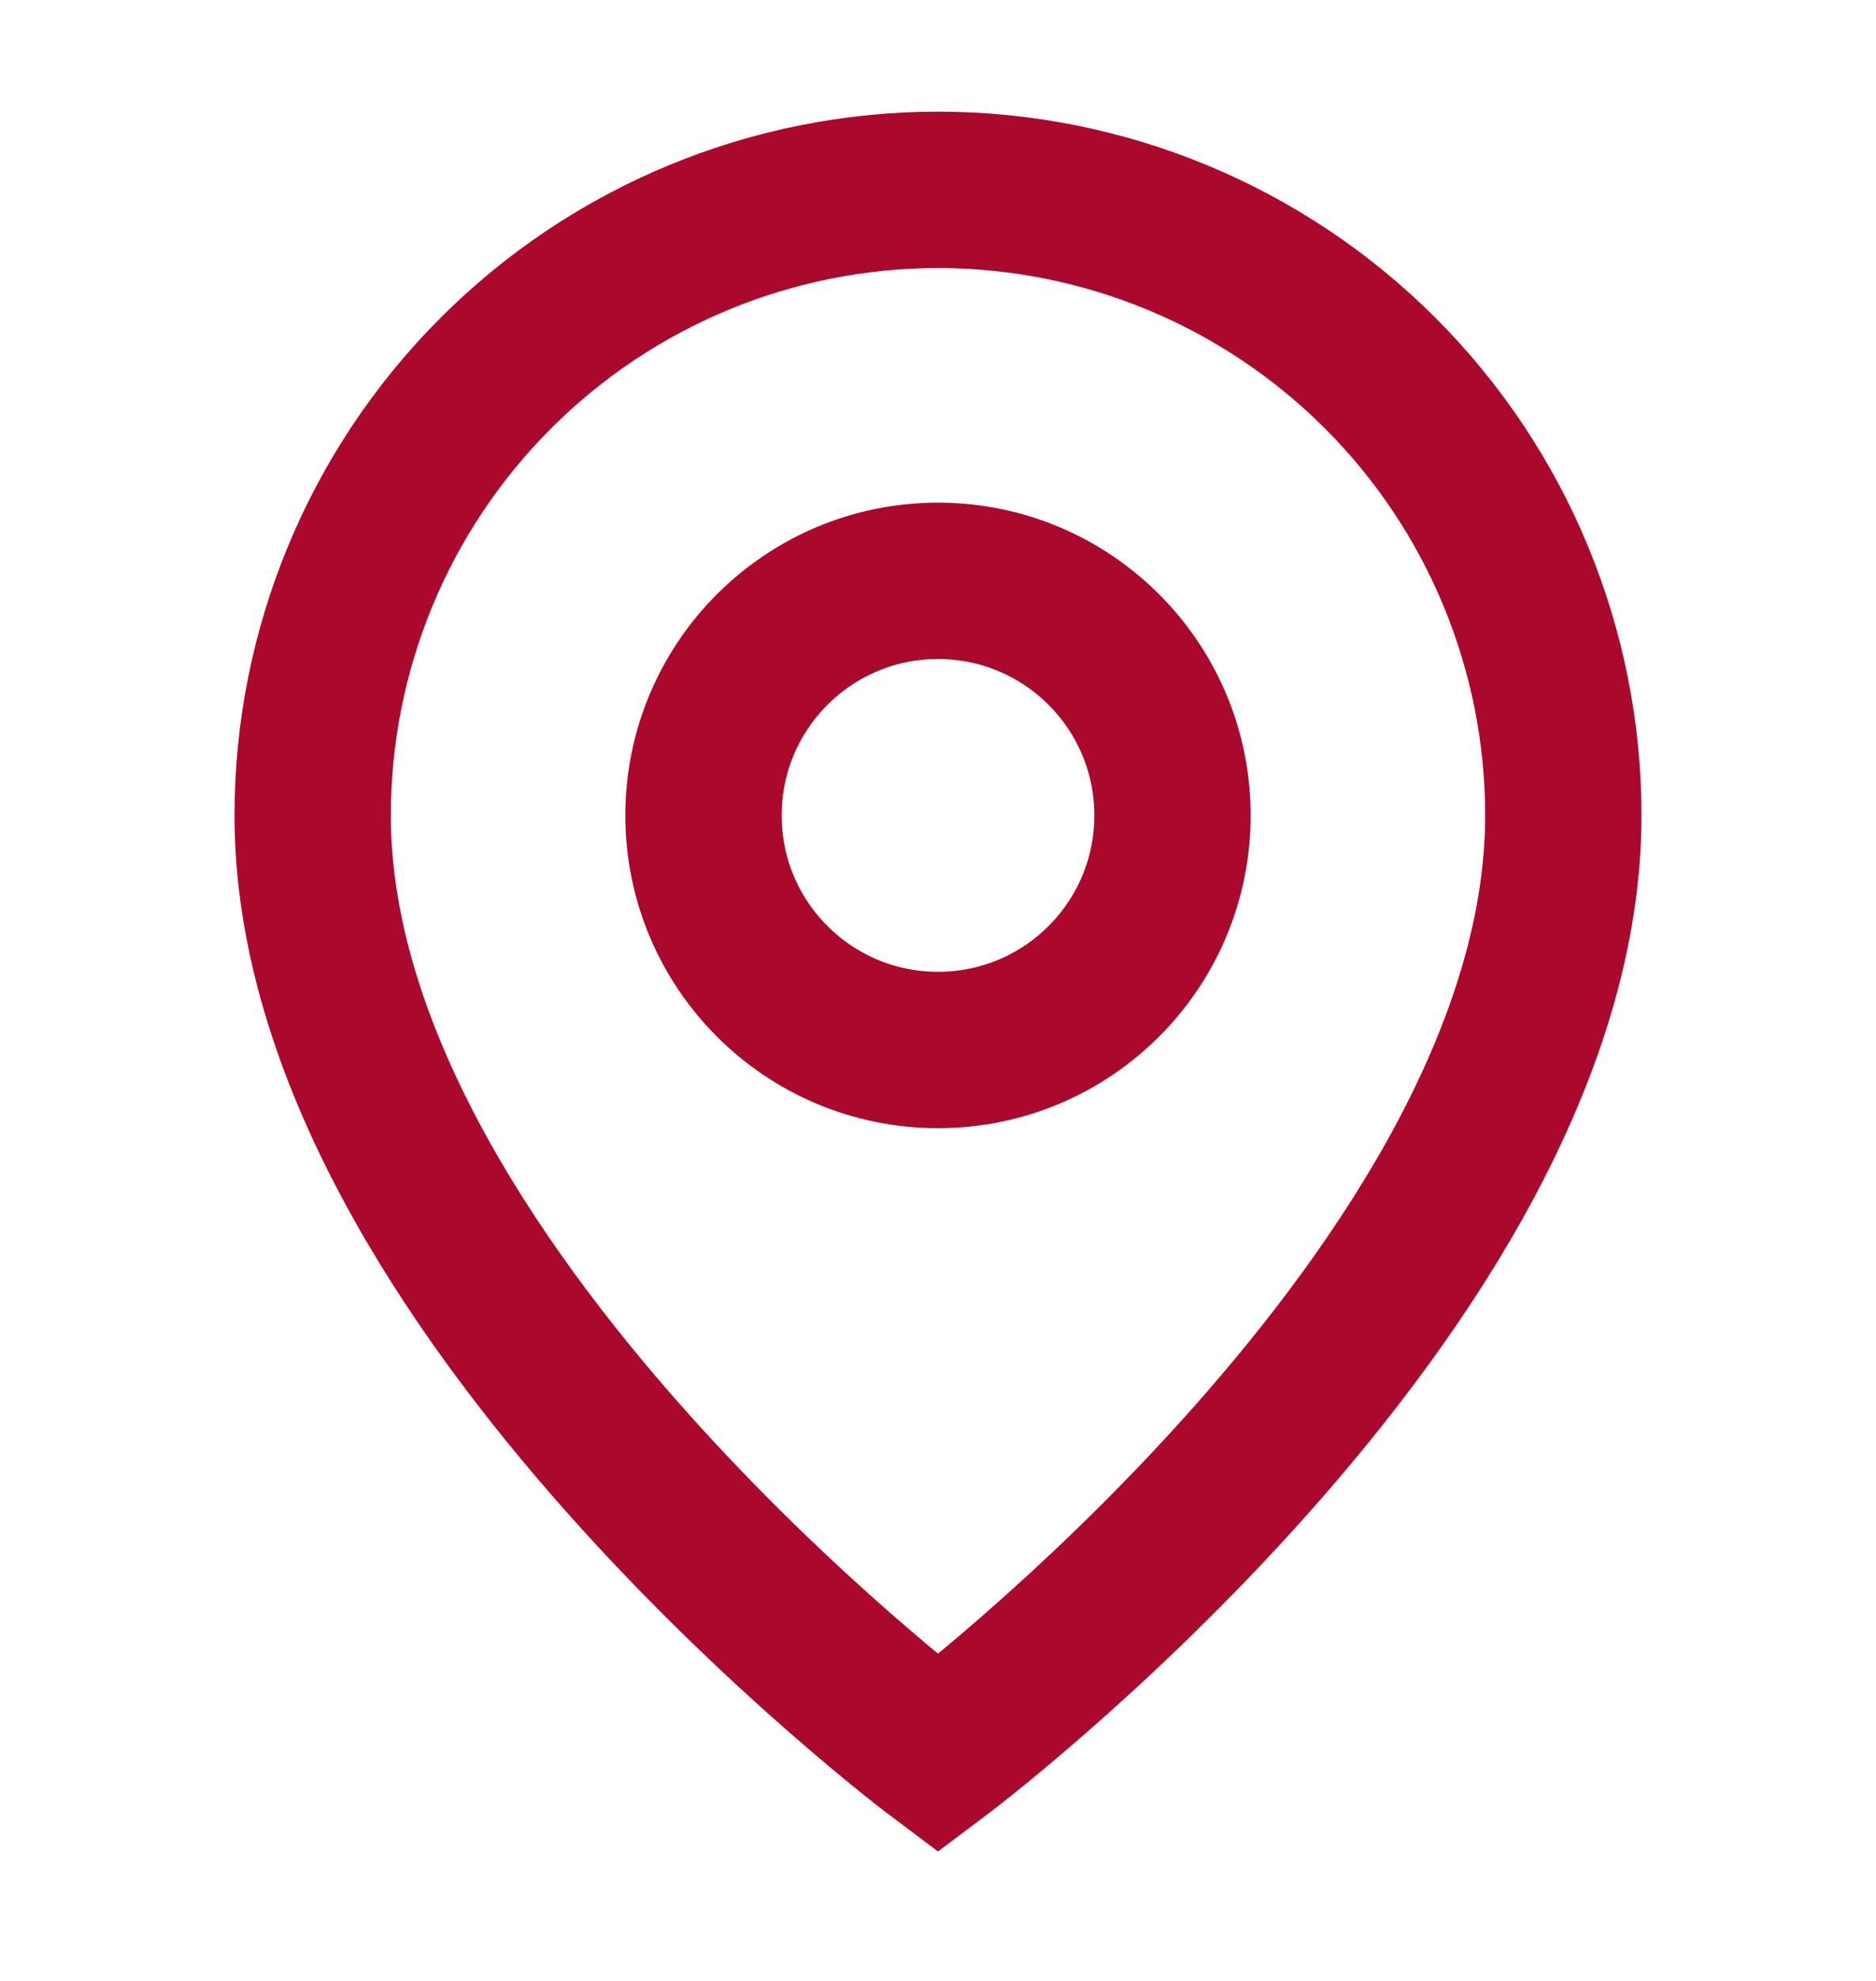
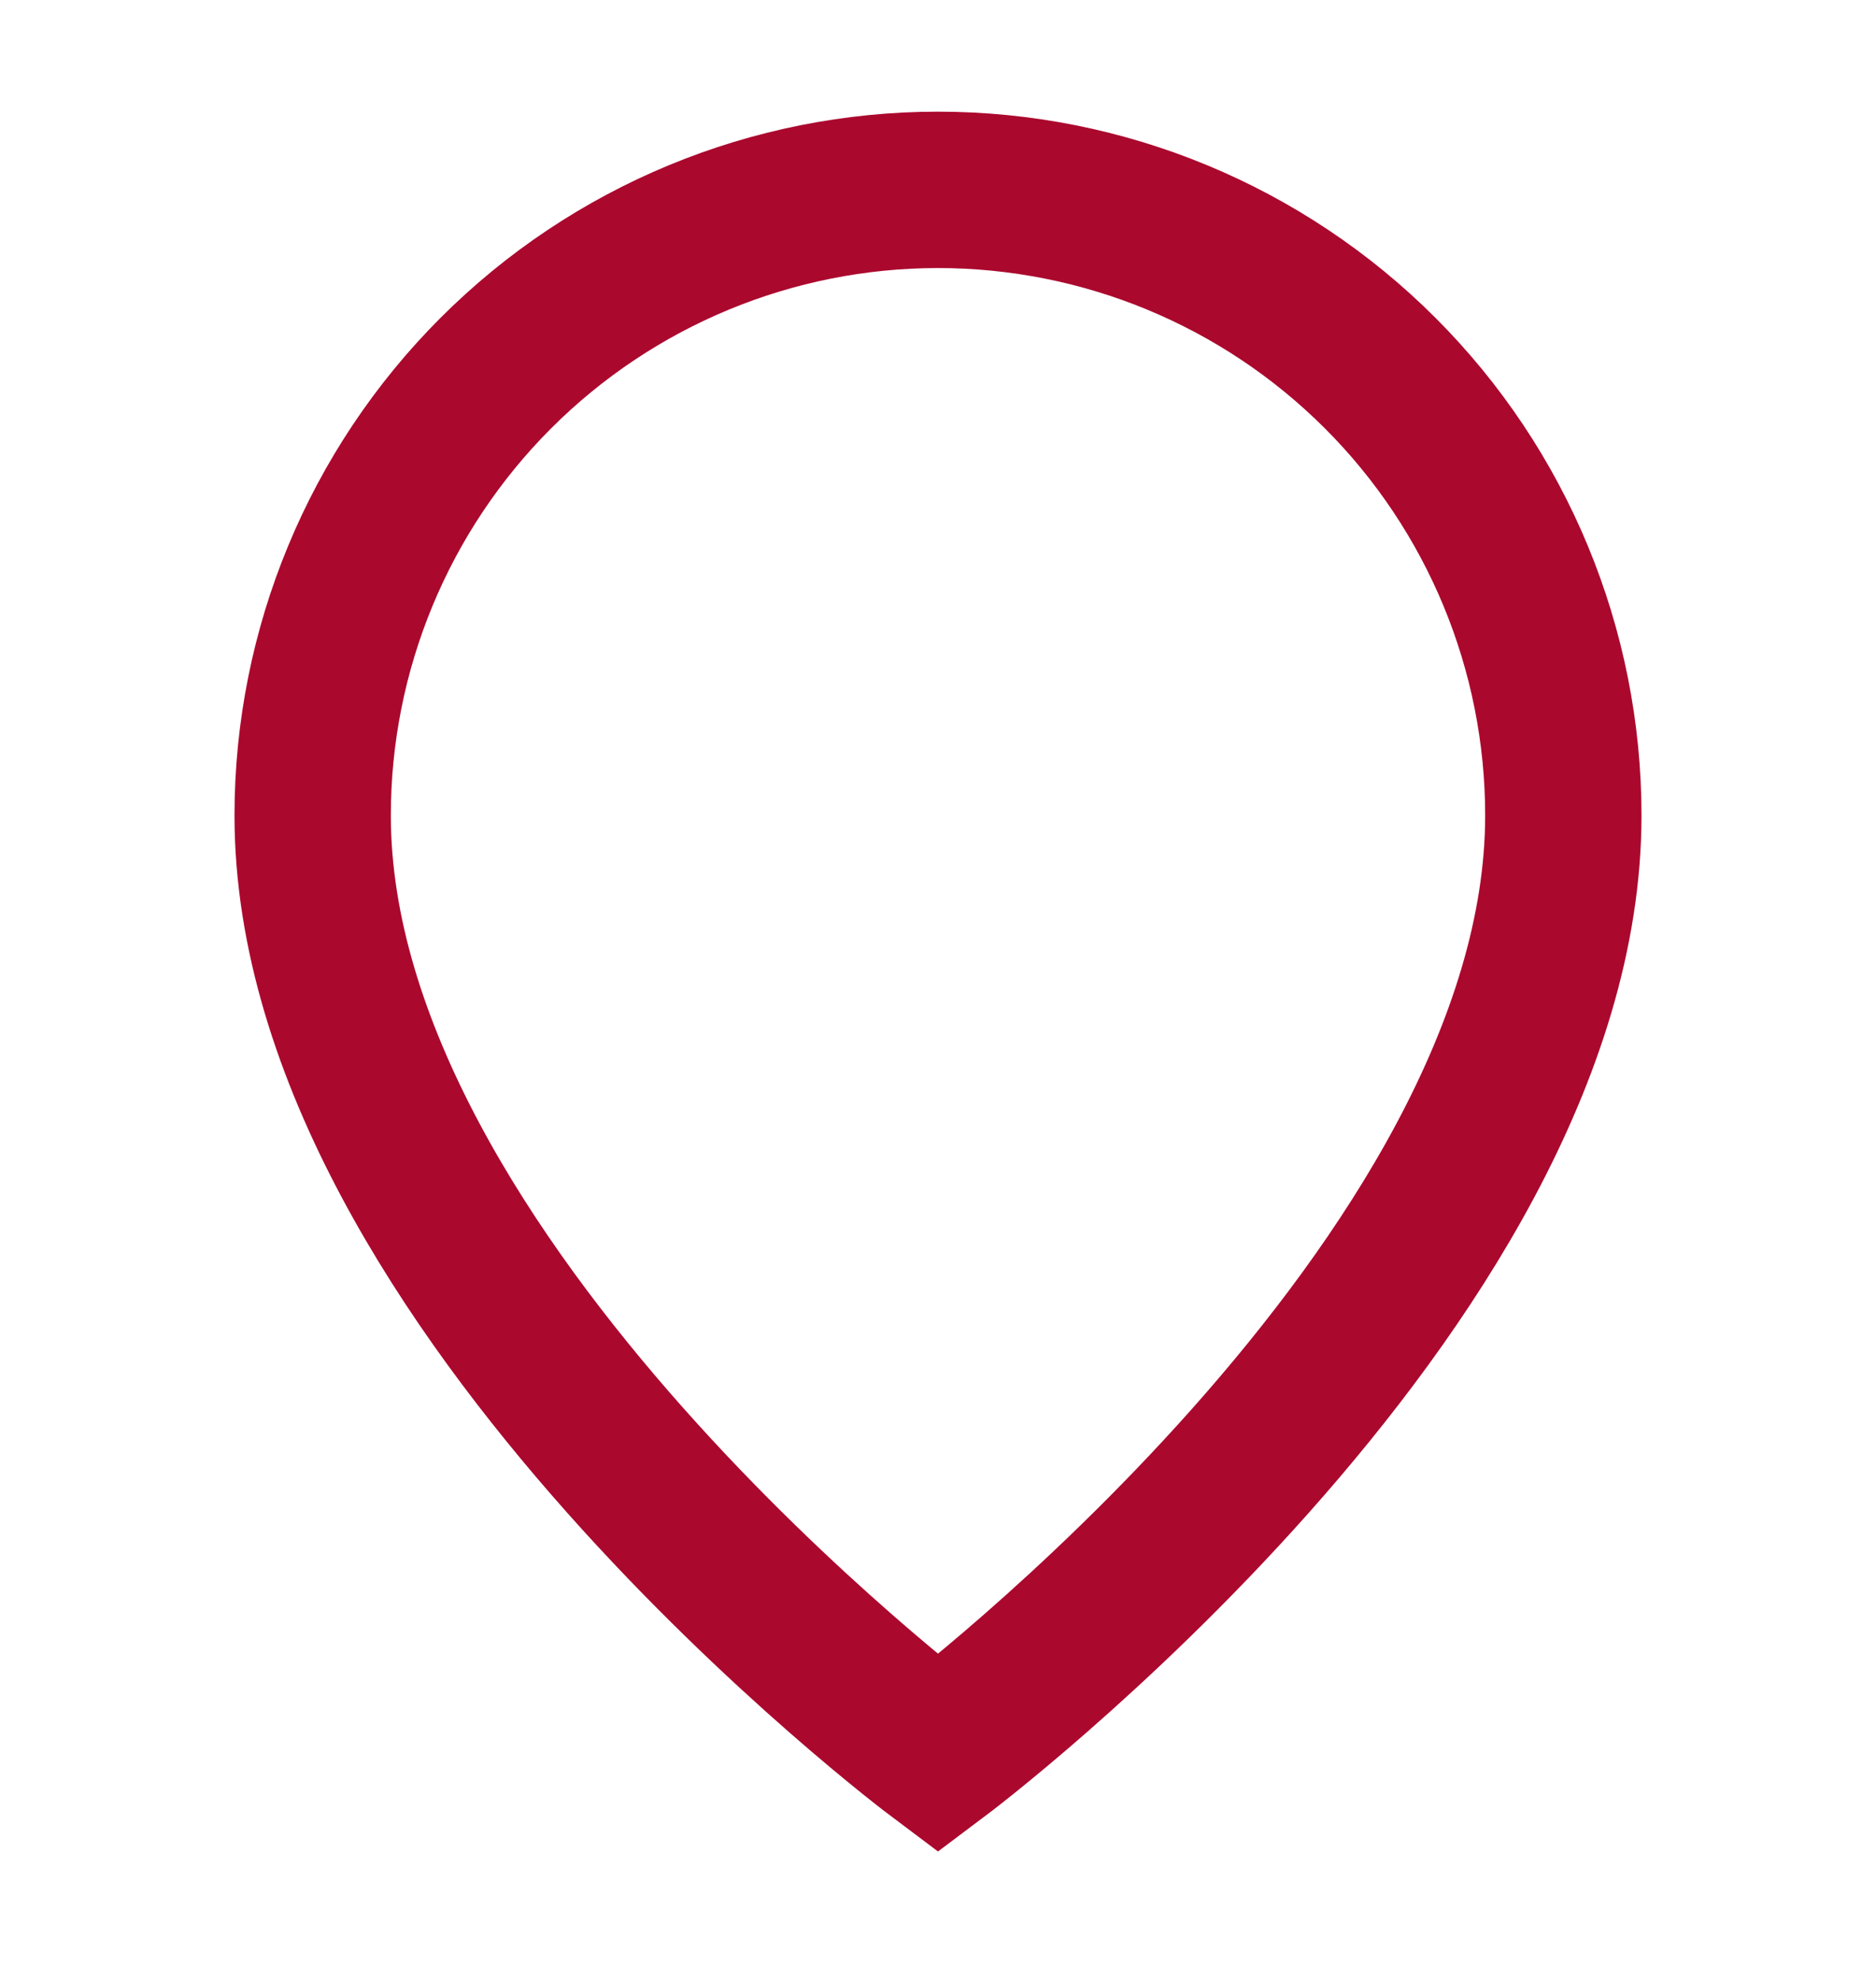
<svg xmlns="http://www.w3.org/2000/svg" width="18" height="19" viewBox="0 0 18 19" fill="none">
  <path d="M15 7.821C15 12.321 9 16.821 9 16.821C9 16.821 3 12.321 3 7.821C3 6.23 3.632 4.704 4.757 3.579C5.883 2.453 7.409 1.821 9 1.821C10.591 1.821 12.117 2.453 13.243 3.579C14.368 4.704 15 6.23 15 7.821Z" stroke="#AB082E" stroke-width="1.5" />
-   <path d="M9 10.071C10.243 10.071 11.25 9.064 11.25 7.821C11.25 6.579 10.243 5.571 9 5.571C7.757 5.571 6.75 6.579 6.75 7.821C6.75 9.064 7.757 10.071 9 10.071Z" stroke="#AB082E" stroke-width="1.5" />
</svg>